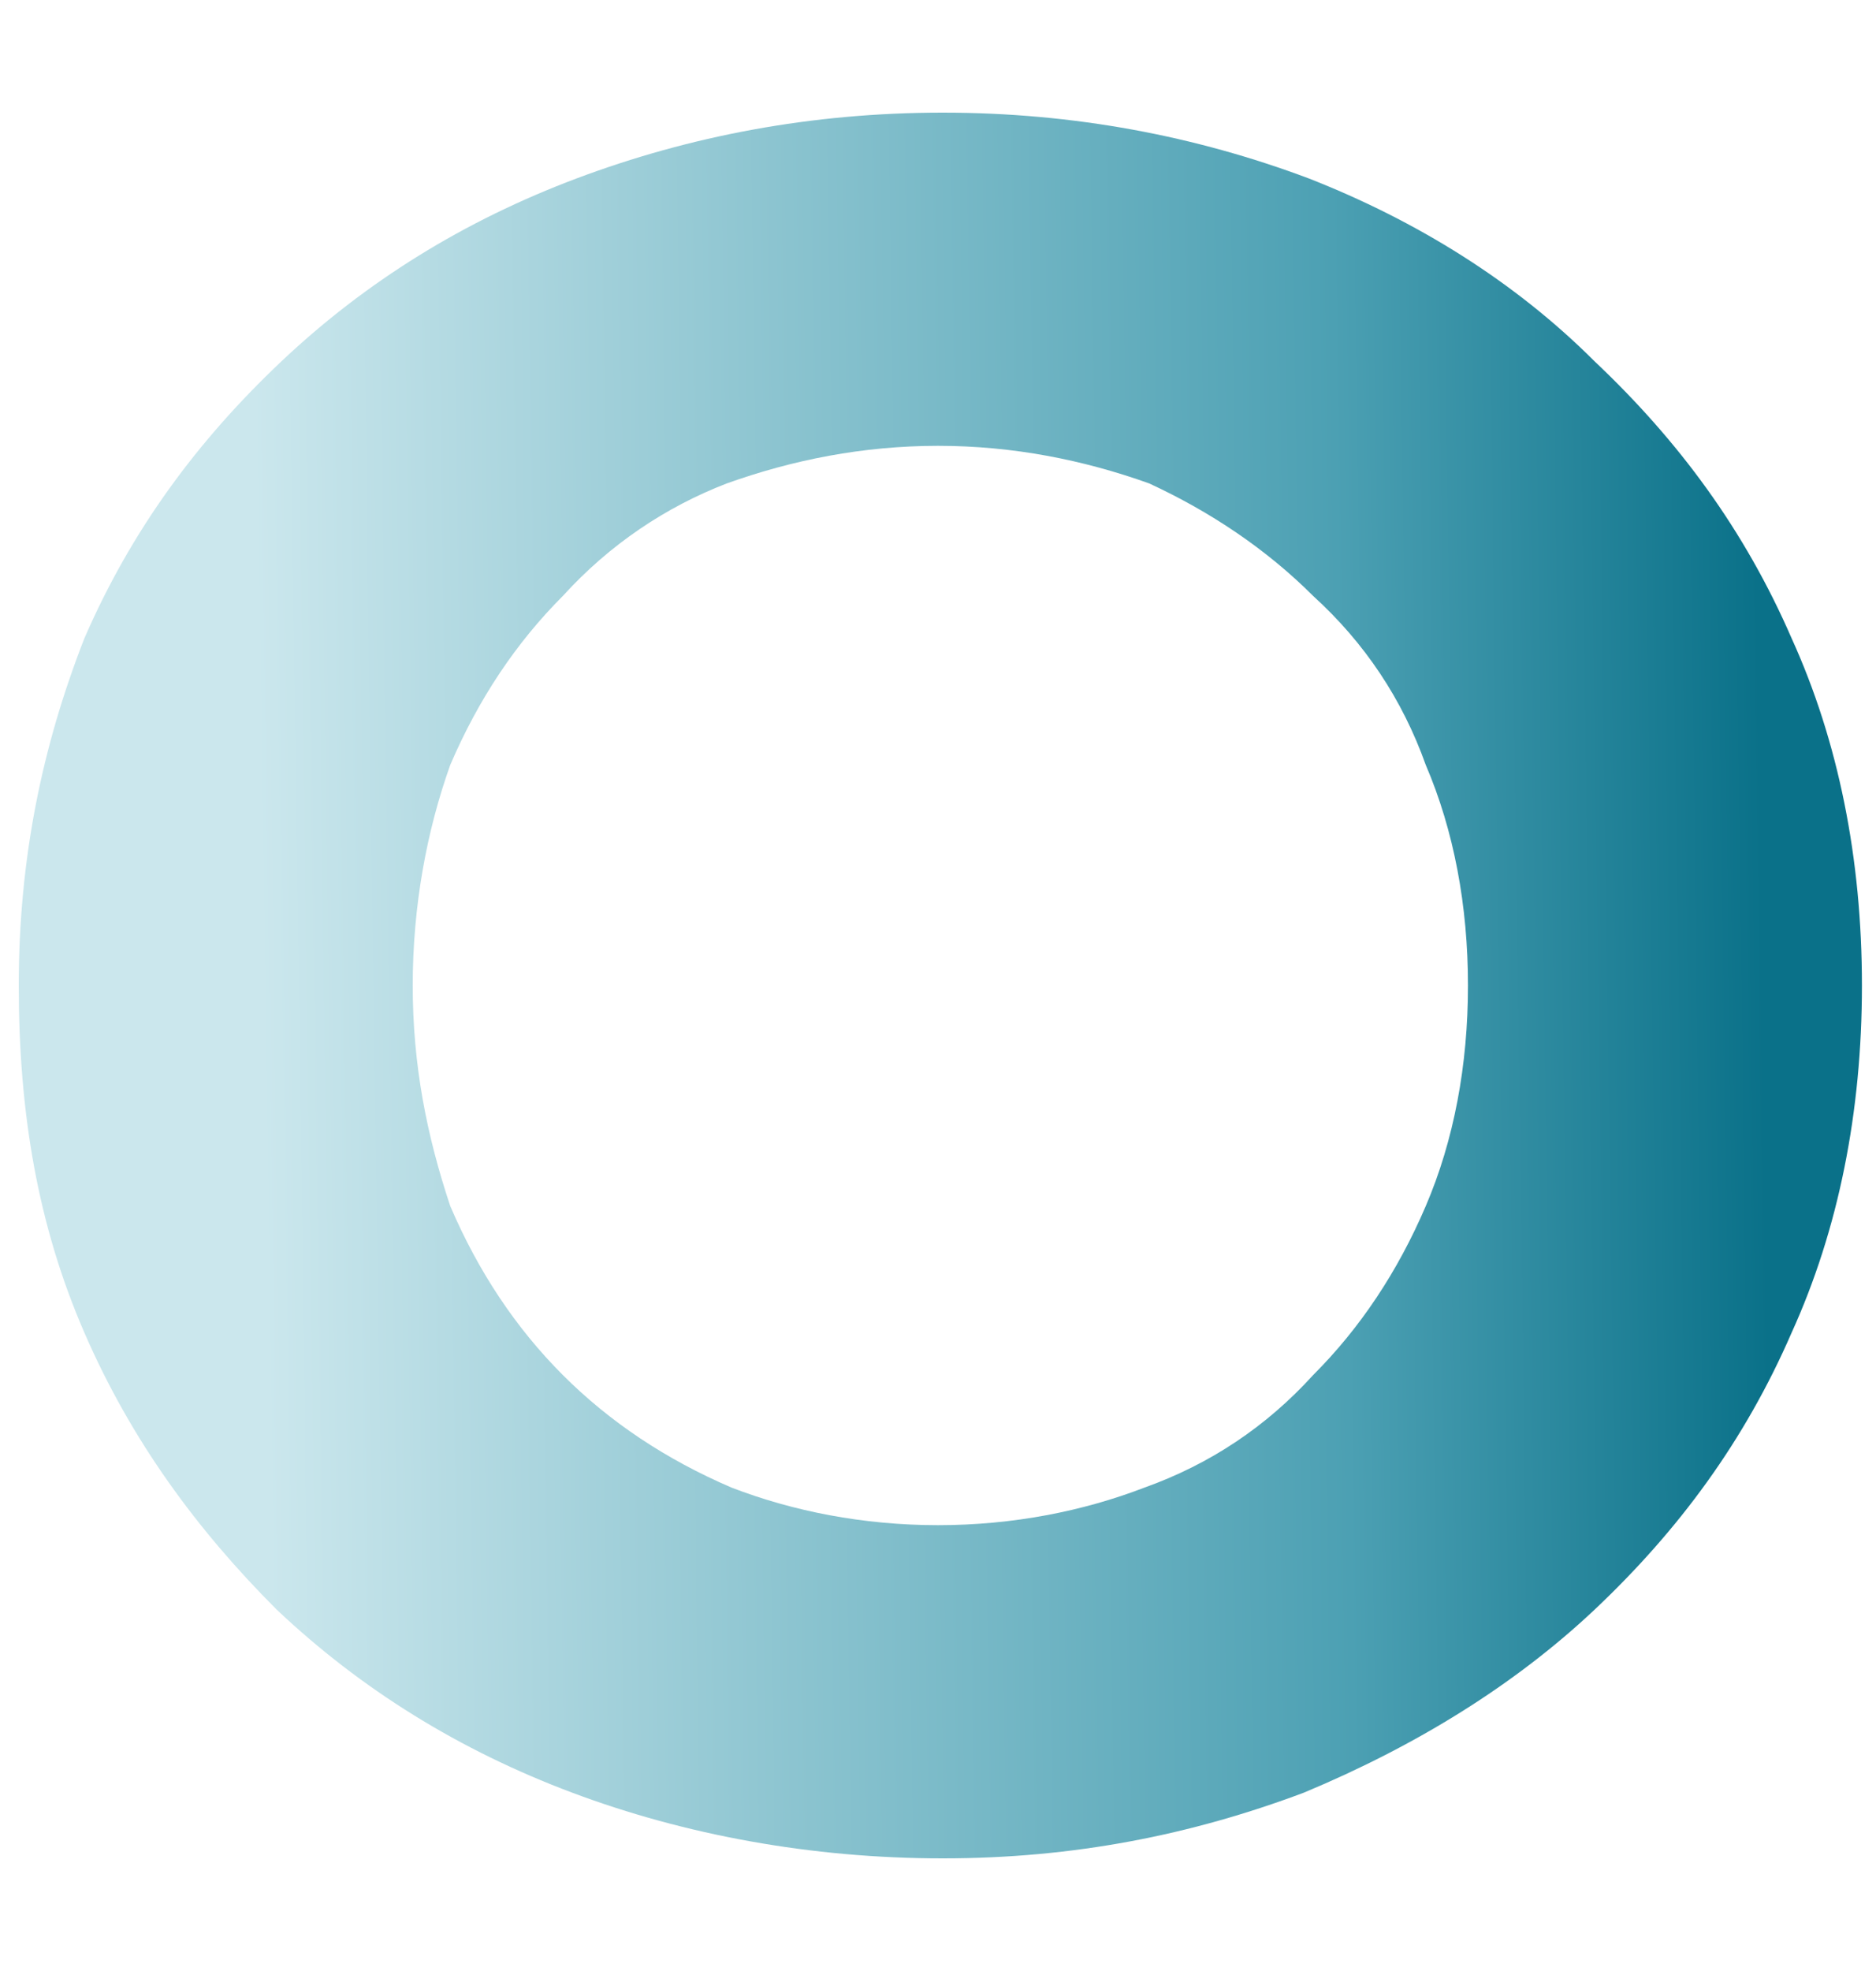
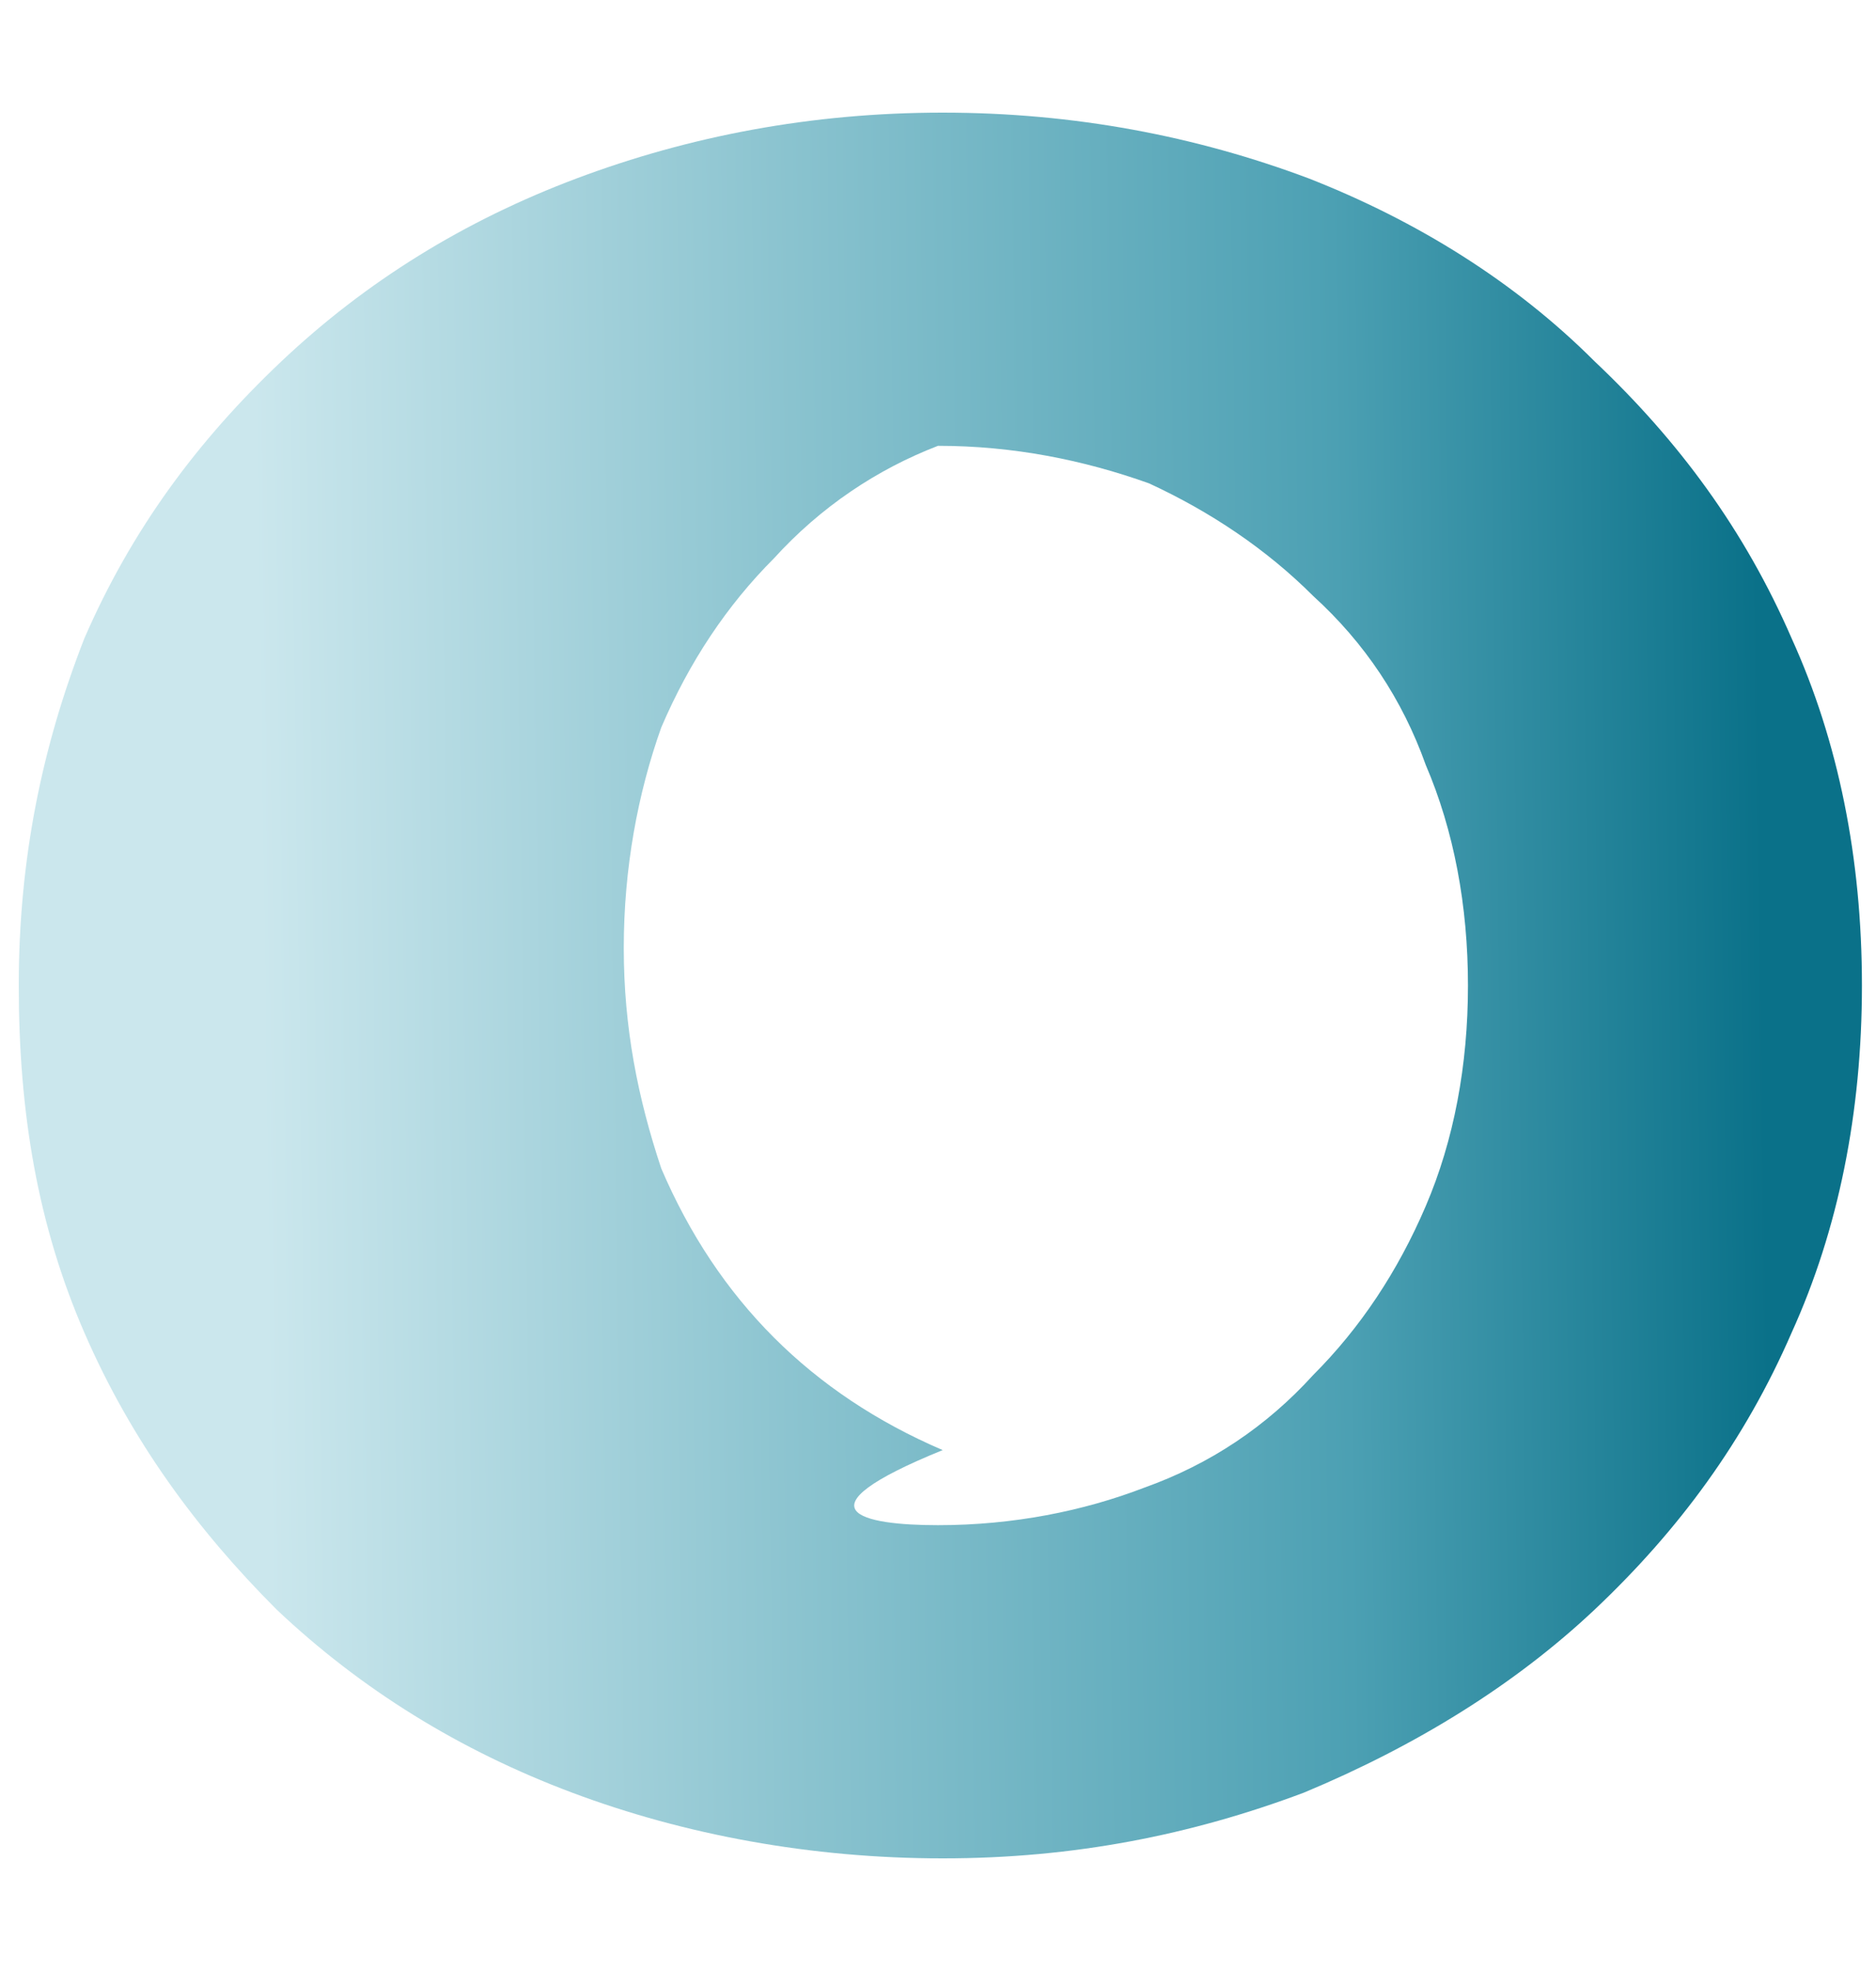
<svg xmlns="http://www.w3.org/2000/svg" version="1.1" id="Layer_1" x="0px" y="0px" viewBox="0 0 40 42" style="enable-background:new 0 0 40 42;" xml:space="preserve">
  <style type="text/css">
	.st0{fill:url(#SVGID_1_);}
</style>
  <g>
    <linearGradient id="SVGID_1_" gradientUnits="userSpaceOnUse" x1="-2.074" y1="22.693" x2="39.699" y2="23.273" gradientTransform="matrix(1 0 0 -1 0 44)">
      <stop offset="0.183" style="stop-color:#CBE7ED" />
      <stop offset="0.458" style="stop-color:#8AC3CF" />
      <stop offset="0.735" style="stop-color:#4CA0B3" />
      <stop offset="0.95" style="stop-color:#0A7189" />
    </linearGradient>
-     <path class="st0" d="M20.1,39.6c-2.8,0-5.5-0.5-7.9-1.4c-2.4-0.9-4.5-2.2-6.3-3.9c-1.7-1.7-3.1-3.6-4.1-5.9c-1-2.3-1.4-4.7-1.4-7.4   s0.5-5.1,1.4-7.4c1-2.3,2.4-4.2,4.2-5.9c1.8-1.7,3.9-3,6.3-3.9c2.4-0.9,5-1.4,7.8-1.4c2.8,0,5.4,0.5,7.8,1.4   C30.2,4.7,32.3,6,34,7.7c1.8,1.7,3.2,3.6,4.2,5.9c1,2.2,1.5,4.7,1.5,7.4c0,2.7-0.5,5.2-1.5,7.4c-1,2.3-2.4,4.2-4.2,5.9   c-1.7,1.6-3.8,2.9-6.2,3.9C25.4,39.1,22.9,39.6,20.1,39.6z M20,32.5c1.6,0,3.1-0.3,4.4-0.8c1.4-0.5,2.6-1.3,3.6-2.4   c1-1,1.8-2.2,2.4-3.6c0.6-1.4,0.9-3,0.9-4.7c0-1.7-0.3-3.3-0.9-4.7c-0.5-1.4-1.3-2.6-2.4-3.6c-1-1-2.2-1.8-3.5-2.4   c-1.4-0.5-2.9-0.8-4.5-0.8c-1.6,0-3.1,0.3-4.5,0.8c-1.3,0.5-2.5,1.3-3.5,2.4c-1,1-1.8,2.2-2.4,3.6c-0.5,1.4-0.8,3-0.8,4.7   c0,1.7,0.3,3.2,0.8,4.7c0.6,1.4,1.4,2.6,2.4,3.6c1,1,2.2,1.8,3.6,2.4C16.9,32.2,18.4,32.5,20,32.5z" />
+     <path class="st0" d="M20.1,39.6c-2.8,0-5.5-0.5-7.9-1.4c-2.4-0.9-4.5-2.2-6.3-3.9c-1.7-1.7-3.1-3.6-4.1-5.9c-1-2.3-1.4-4.7-1.4-7.4   s0.5-5.1,1.4-7.4c1-2.3,2.4-4.2,4.2-5.9c1.8-1.7,3.9-3,6.3-3.9c2.4-0.9,5-1.4,7.8-1.4c2.8,0,5.4,0.5,7.8,1.4   C30.2,4.7,32.3,6,34,7.7c1.8,1.7,3.2,3.6,4.2,5.9c1,2.2,1.5,4.7,1.5,7.4c0,2.7-0.5,5.2-1.5,7.4c-1,2.3-2.4,4.2-4.2,5.9   c-1.7,1.6-3.8,2.9-6.2,3.9C25.4,39.1,22.9,39.6,20.1,39.6z M20,32.5c1.6,0,3.1-0.3,4.4-0.8c1.4-0.5,2.6-1.3,3.6-2.4   c1-1,1.8-2.2,2.4-3.6c0.6-1.4,0.9-3,0.9-4.7c0-1.7-0.3-3.3-0.9-4.7c-0.5-1.4-1.3-2.6-2.4-3.6c-1-1-2.2-1.8-3.5-2.4   c-1.4-0.5-2.9-0.8-4.5-0.8c-1.3,0.5-2.5,1.3-3.5,2.4c-1,1-1.8,2.2-2.4,3.6c-0.5,1.4-0.8,3-0.8,4.7   c0,1.7,0.3,3.2,0.8,4.7c0.6,1.4,1.4,2.6,2.4,3.6c1,1,2.2,1.8,3.6,2.4C16.9,32.2,18.4,32.5,20,32.5z" />
  </g>
</svg>